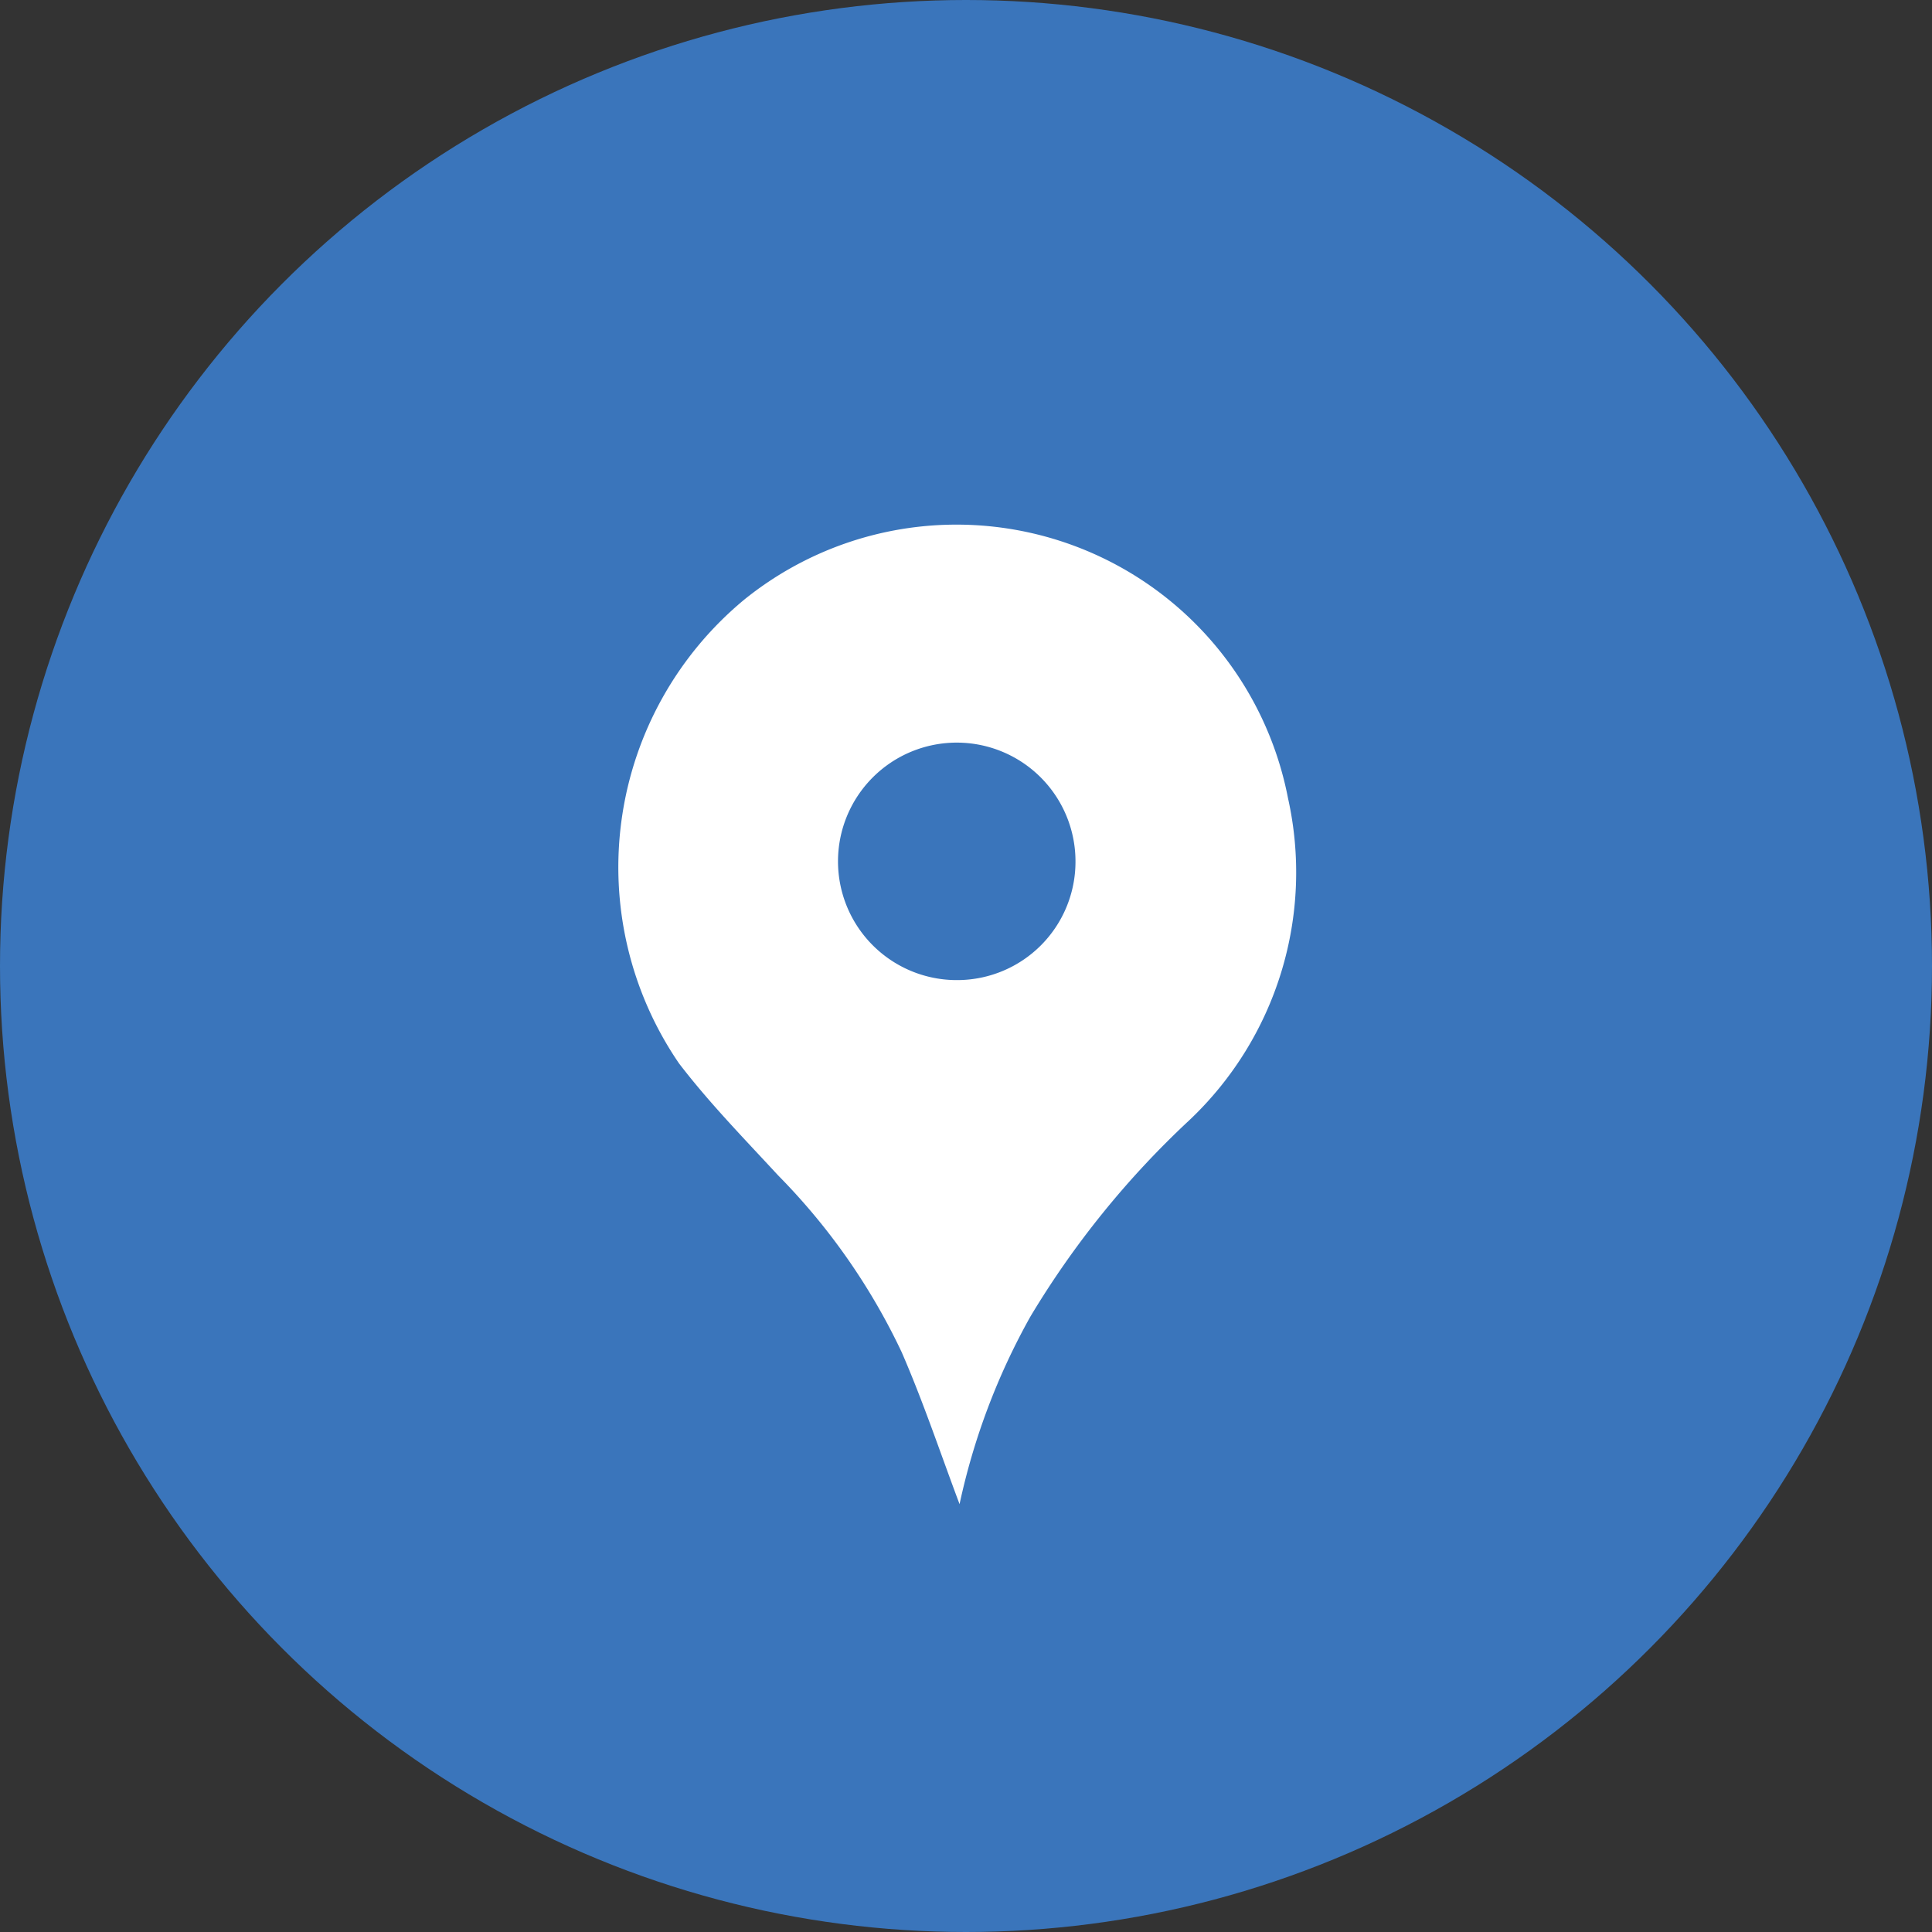
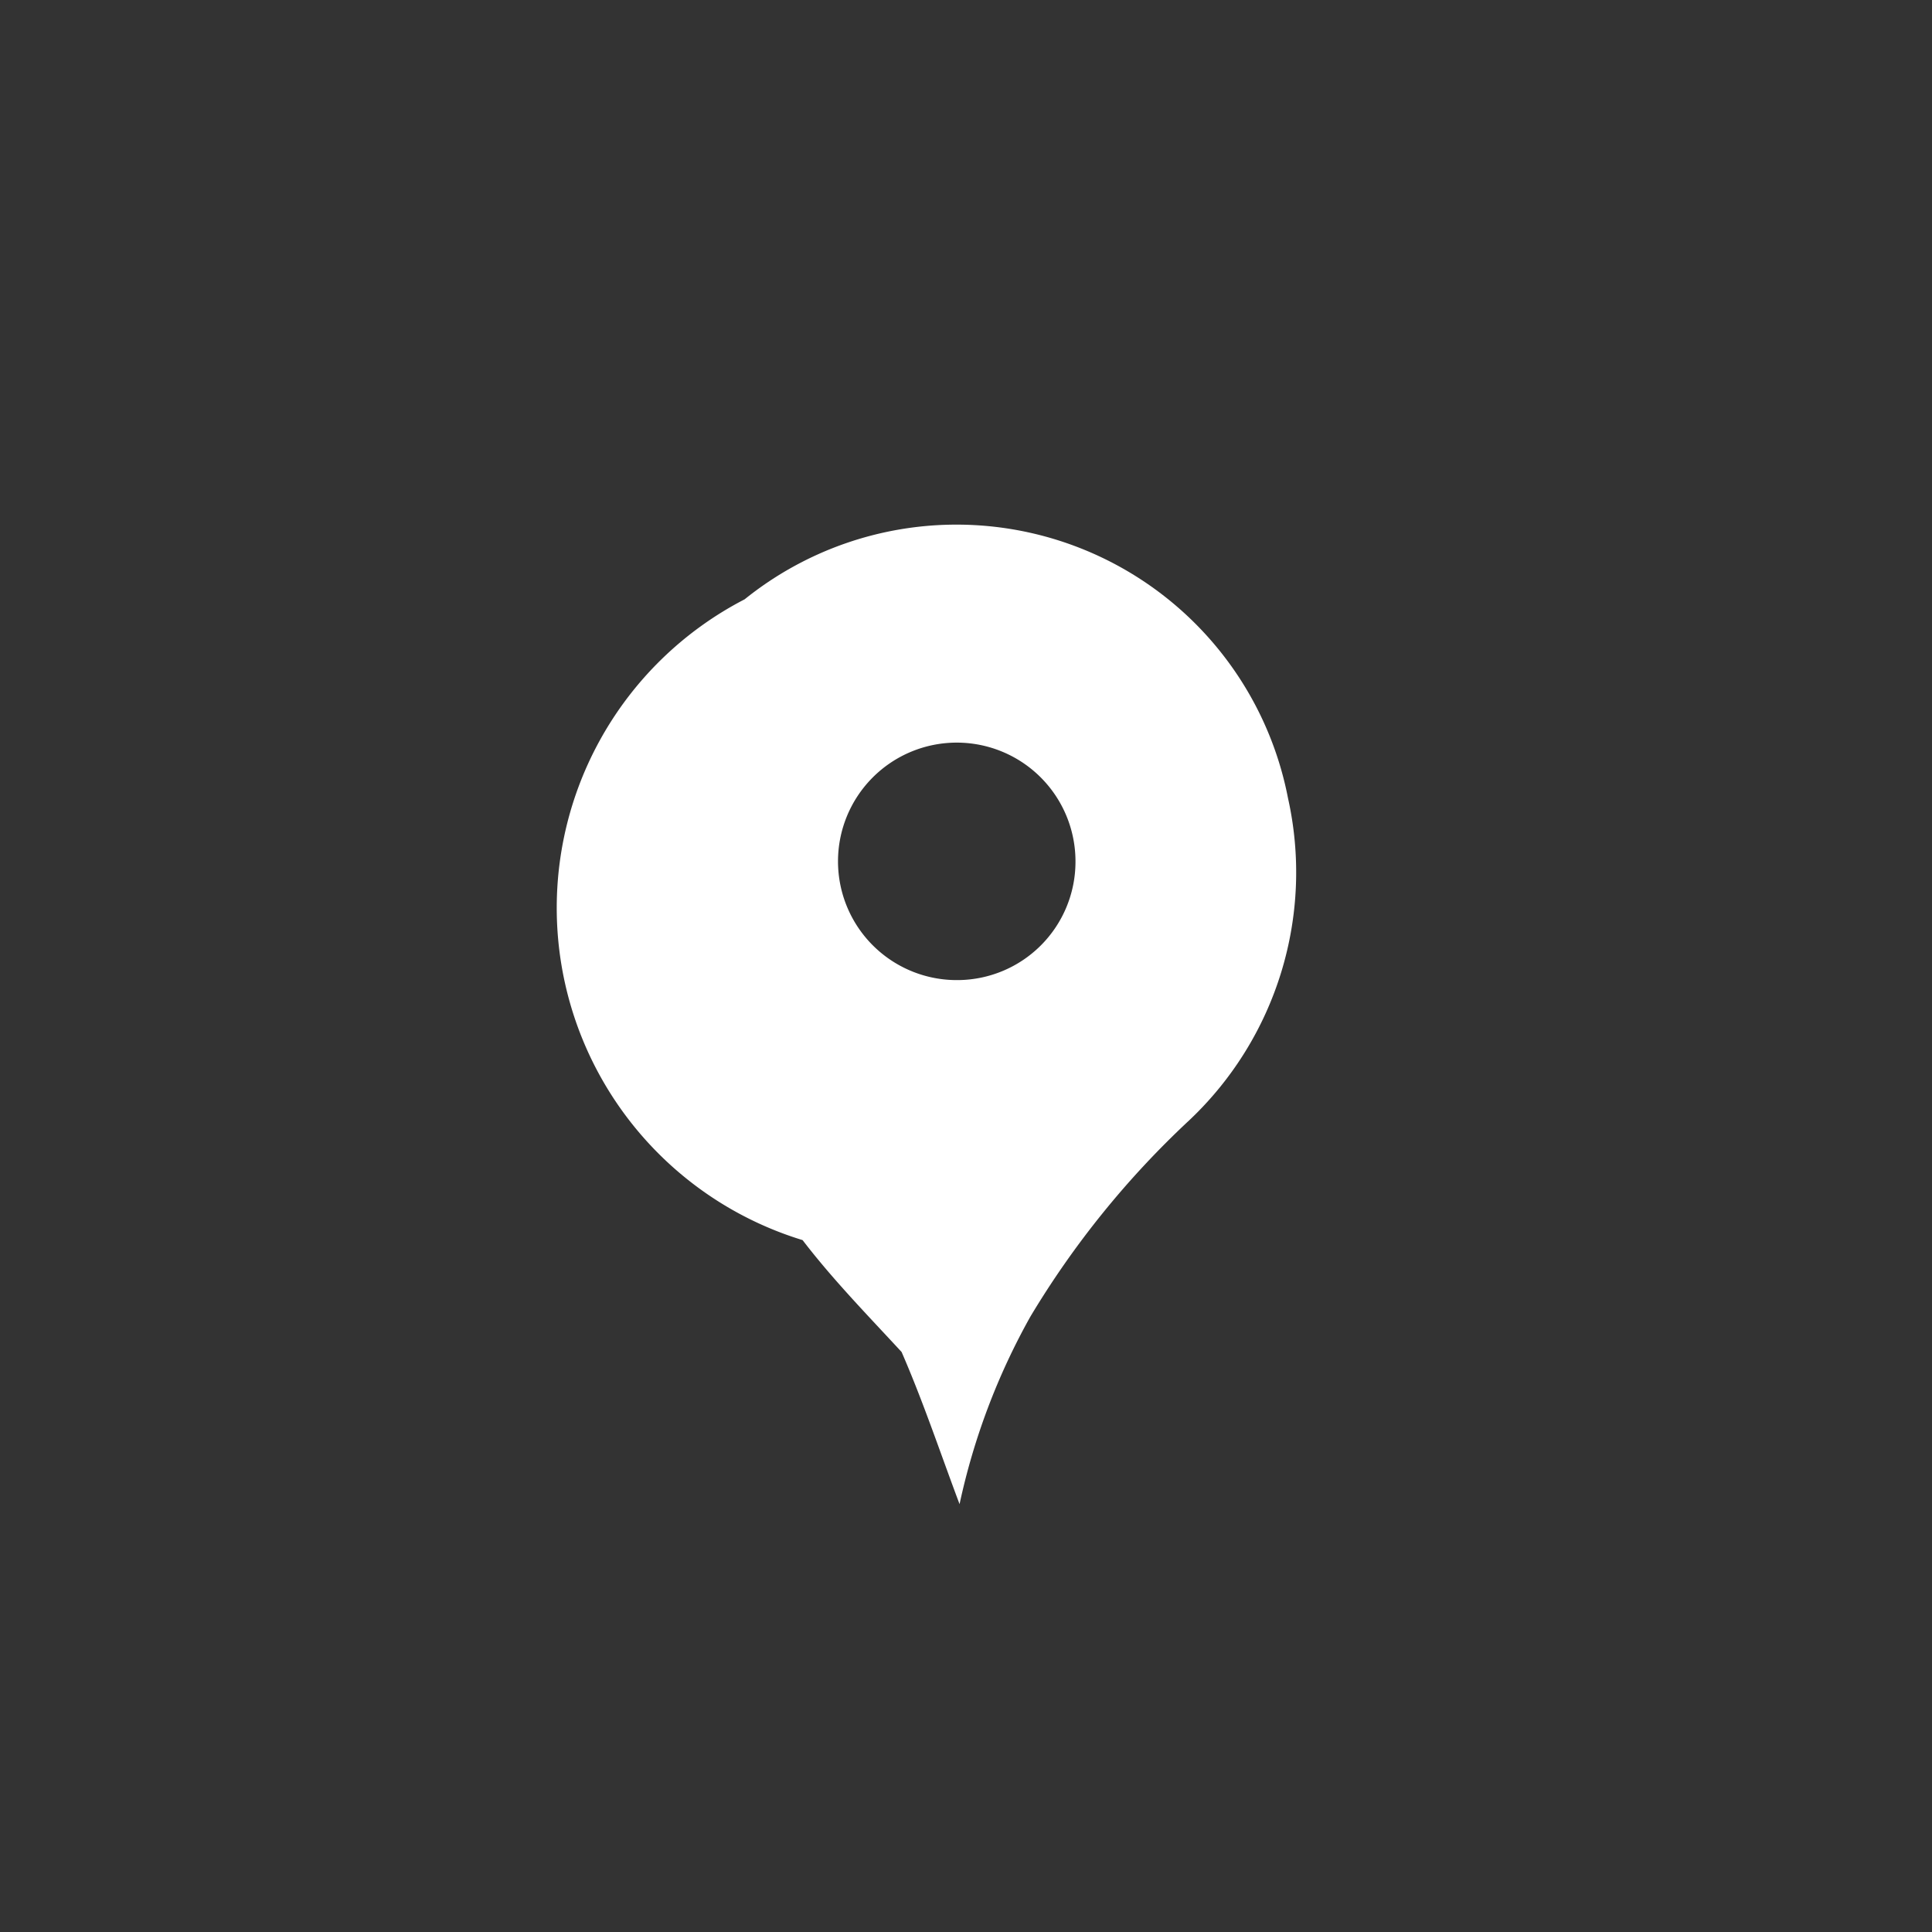
<svg xmlns="http://www.w3.org/2000/svg" viewBox="0 0 48 48">
  <rect x="0" y="0" width="48" height="48" fill="#333333" stroke="none" />
  <defs>
    <style>.cls-1{fill:#3a75bb;}.cls-2{fill:#fff;}</style>
  </defs>
  <g id="圖層_2" data-name="圖層 2">
    <g id="圖片">
-       <circle class="cls-1" cx="24" cy="24" r="24" />
-       <path class="cls-2" d="M23.84,37.37c-.47-1.25-.9-2.54-1.44-3.78a15.93,15.93,0,0,0-3.07-4.39c-.84-.91-1.71-1.8-2.46-2.78A8.63,8.63,0,0,1,18.5,14.89,8.39,8.39,0,0,1,32,19.83a8.47,8.47,0,0,1-2.45,8,22.42,22.42,0,0,0-3.95,4.88A16.7,16.7,0,0,0,23.84,37.37Zm2.88-15.95a2.95,2.95,0,1,0-2.92,2.93A2.94,2.94,0,0,0,26.72,21.42Z" />
+       <path class="cls-2" d="M23.84,37.37c-.47-1.25-.9-2.54-1.44-3.78c-.84-.91-1.71-1.8-2.46-2.78A8.63,8.63,0,0,1,18.5,14.89,8.39,8.39,0,0,1,32,19.83a8.47,8.47,0,0,1-2.45,8,22.42,22.42,0,0,0-3.95,4.88A16.7,16.7,0,0,0,23.84,37.37Zm2.88-15.95a2.95,2.95,0,1,0-2.92,2.93A2.94,2.94,0,0,0,26.72,21.42Z" />
    </g>
  </g>
</svg>